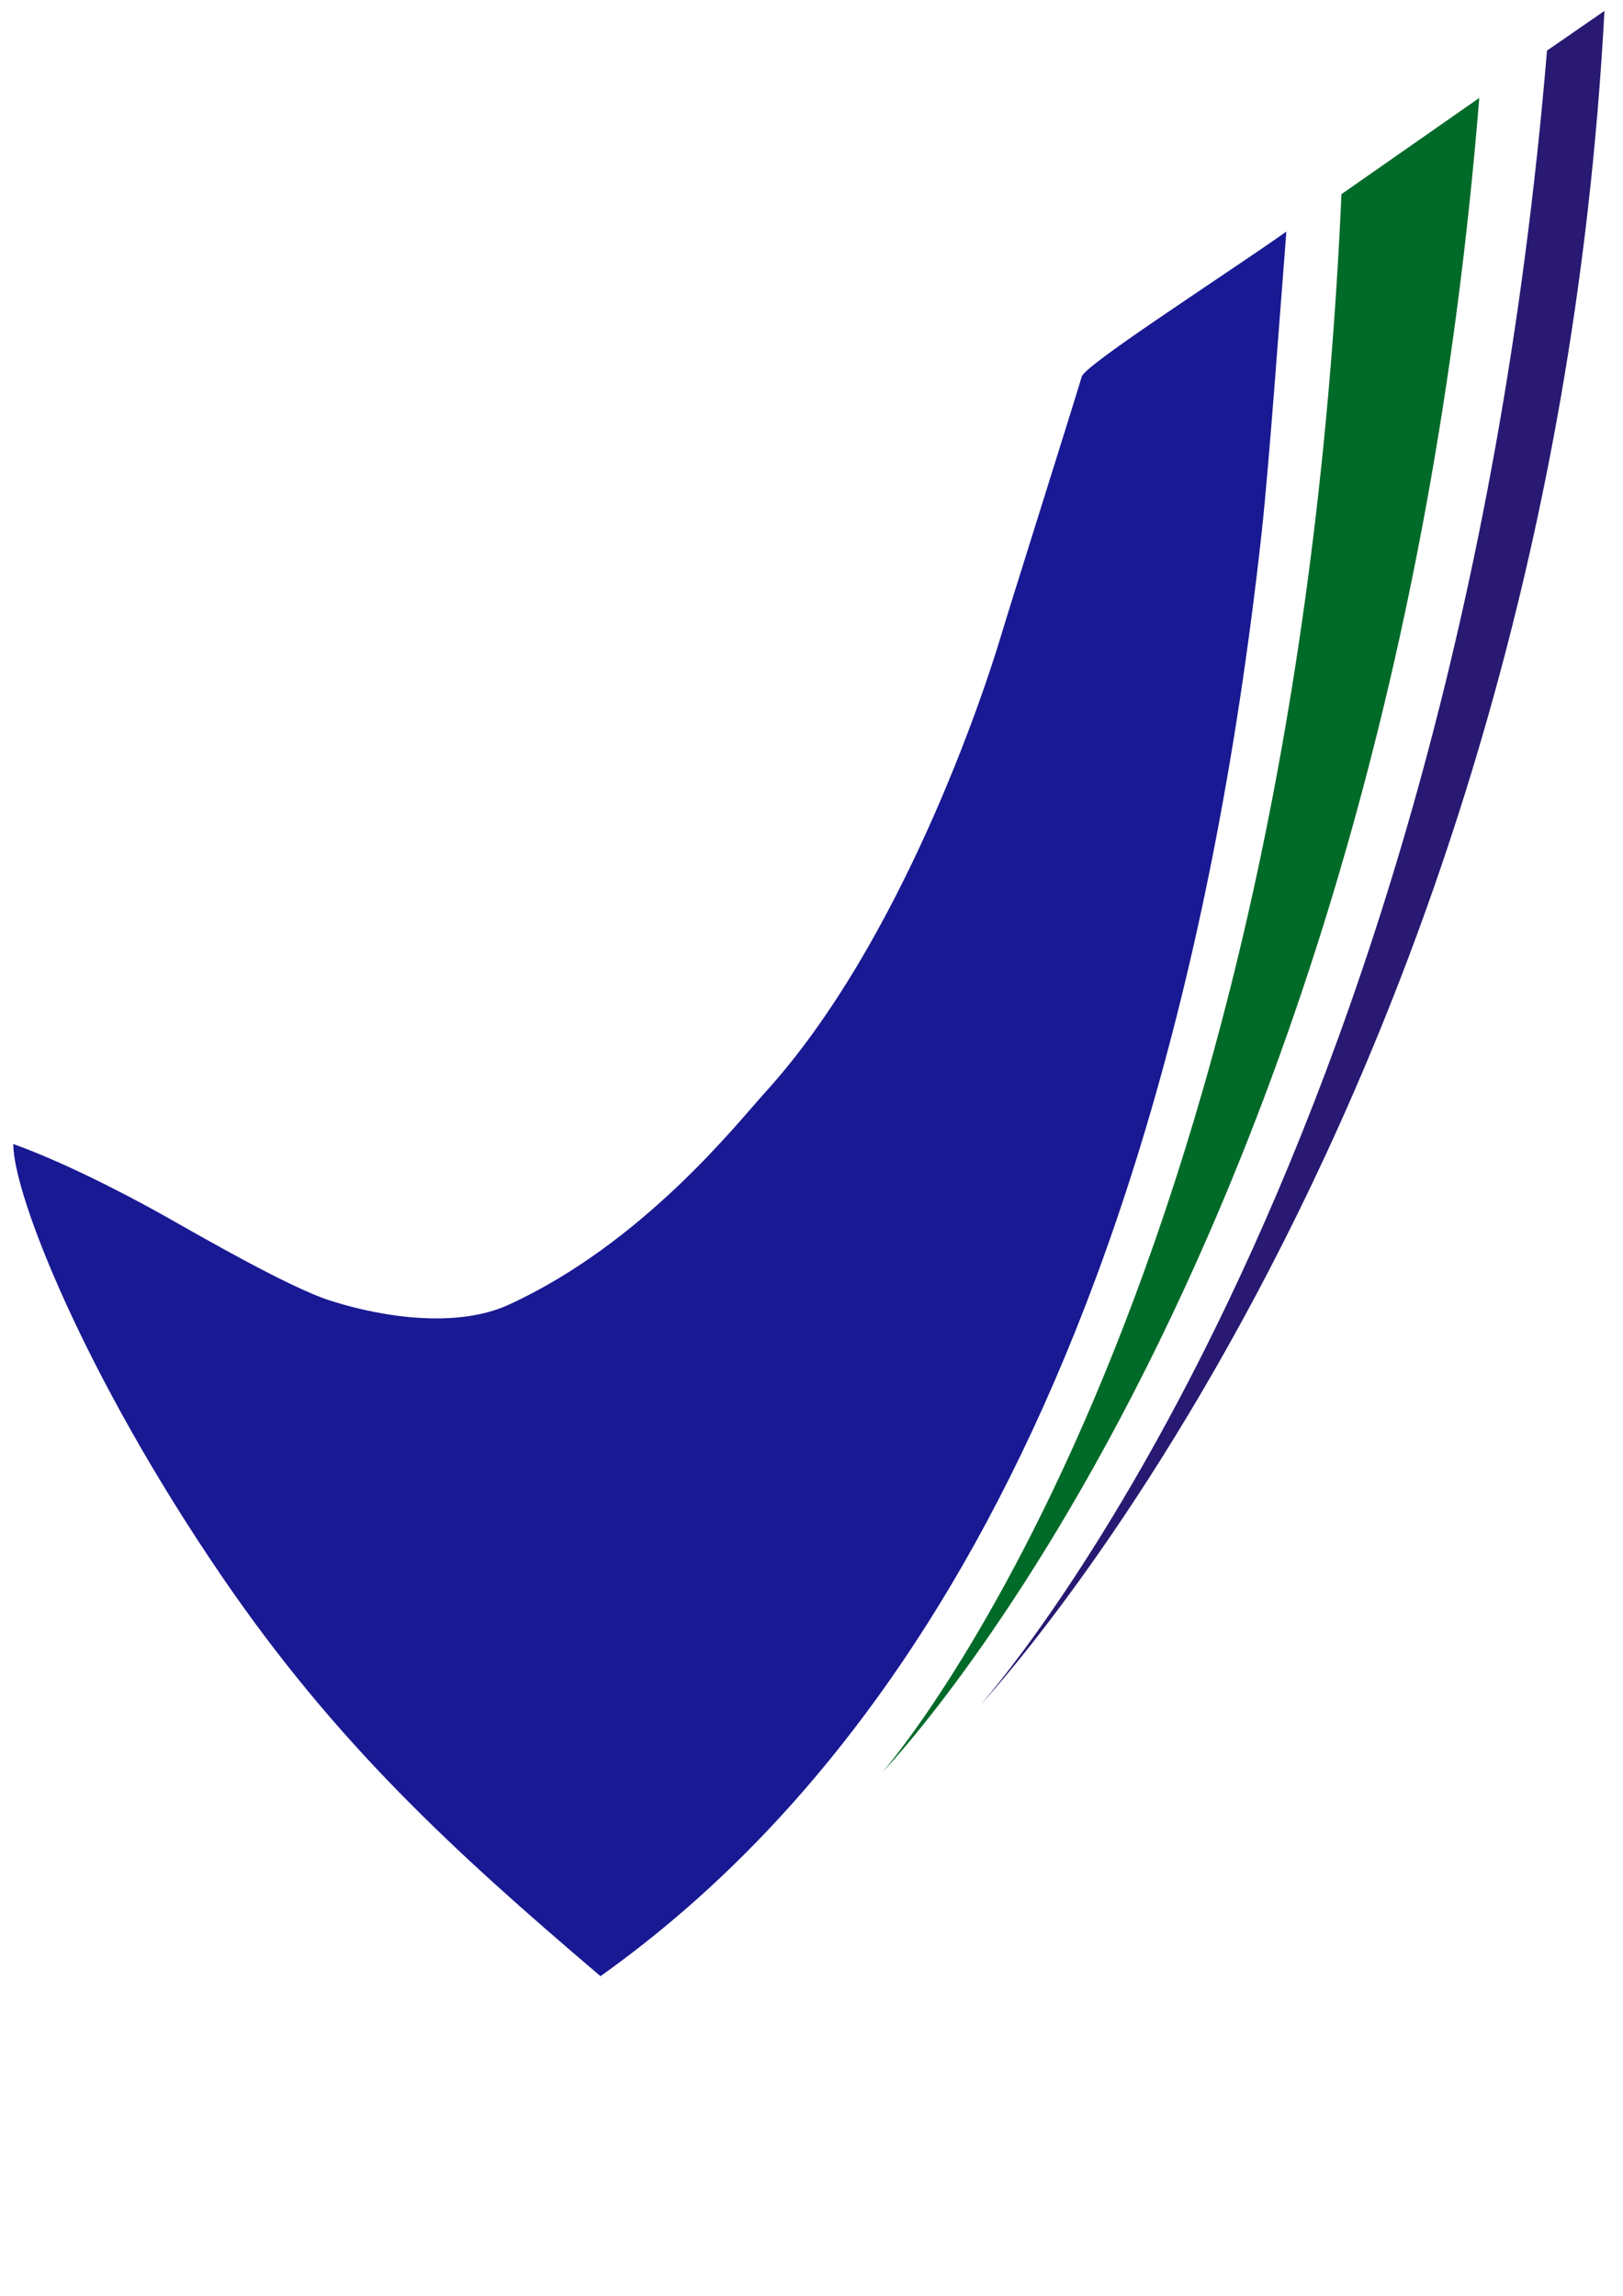
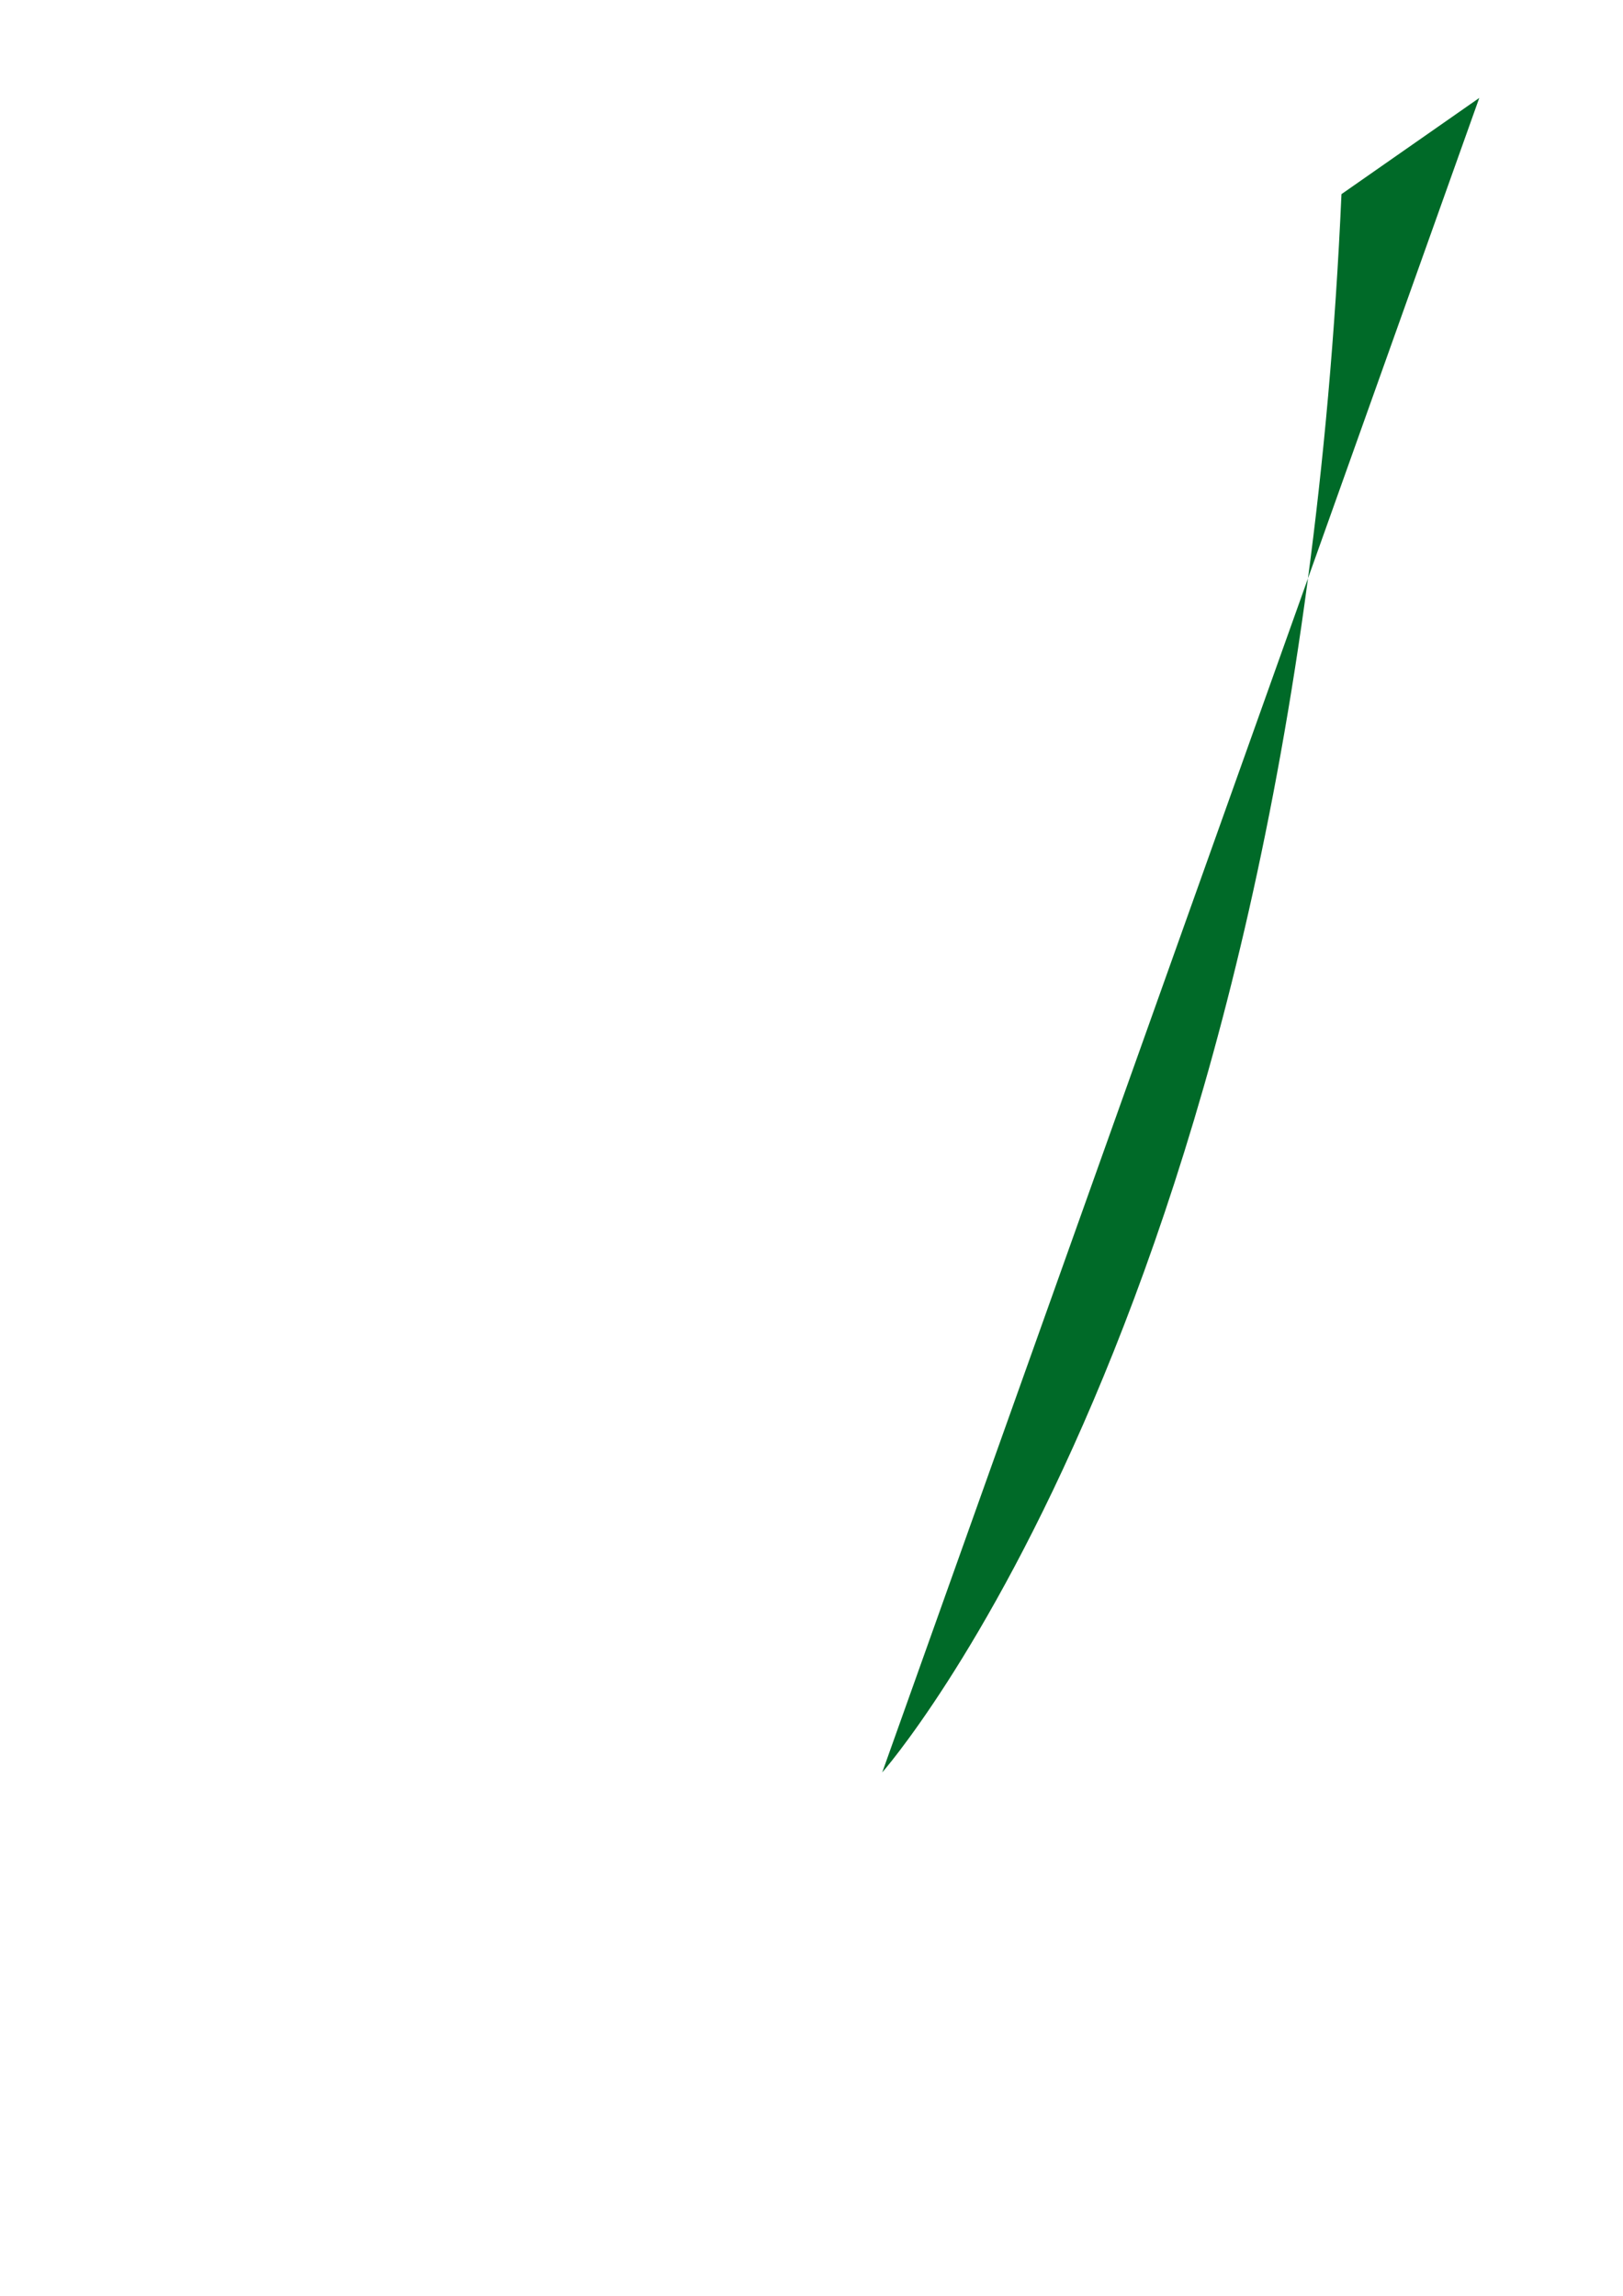
<svg xmlns="http://www.w3.org/2000/svg" version="1.1" id="Layer_1" x="0px" y="0px" width="595.28px" height="841.89px" viewBox="0 0 595.28 841.89" enable-background="new 0 0 595.28 841.89" xml:space="preserve">
  <g>
-     <path fill="#191993" d="M4.875,419.522c22.601,8.094,49.929,23.241,55.281,26.266c13.907,7.861,46.118,26.419,60.93,31.153   c21.036,6.723,47.354,9.805,65.361,1.577c49.478-22.601,84.16-66.905,94.069-77.779c50.088-54.976,80.371-146.886,86.127-165.944   c5.043-16.699,24.759-78.965,30.134-96.717c1.325-4.374,51.005-36.242,75.032-53.142c-2.138,26.877-6.241,84.742-9.061,110.358   c-37.466,340.44-162.516,472.382-242.503,529.391c-54.567-46.422-97.3-85.776-138.863-146.599   C31.294,504.784,4.875,438.305,4.875,419.522" />
-     <path fill="#006A28" d="M542.565,35.915L492.02,71.192c-18.123,408.345-168.44,578.769-168.44,578.769   S508.358,459.99,542.565,35.915z" />
-     <path fill="#291972" d="M359.314,625.527c0,0,173.477-192.413,208.091-606.968L588.479,4   C566.999,404.809,359.314,625.527,359.314,625.527z" />
+     <path fill="#006A28" d="M542.565,35.915L492.02,71.192c-18.123,408.345-168.44,578.769-168.44,578.769   z" />
  </g>
</svg>